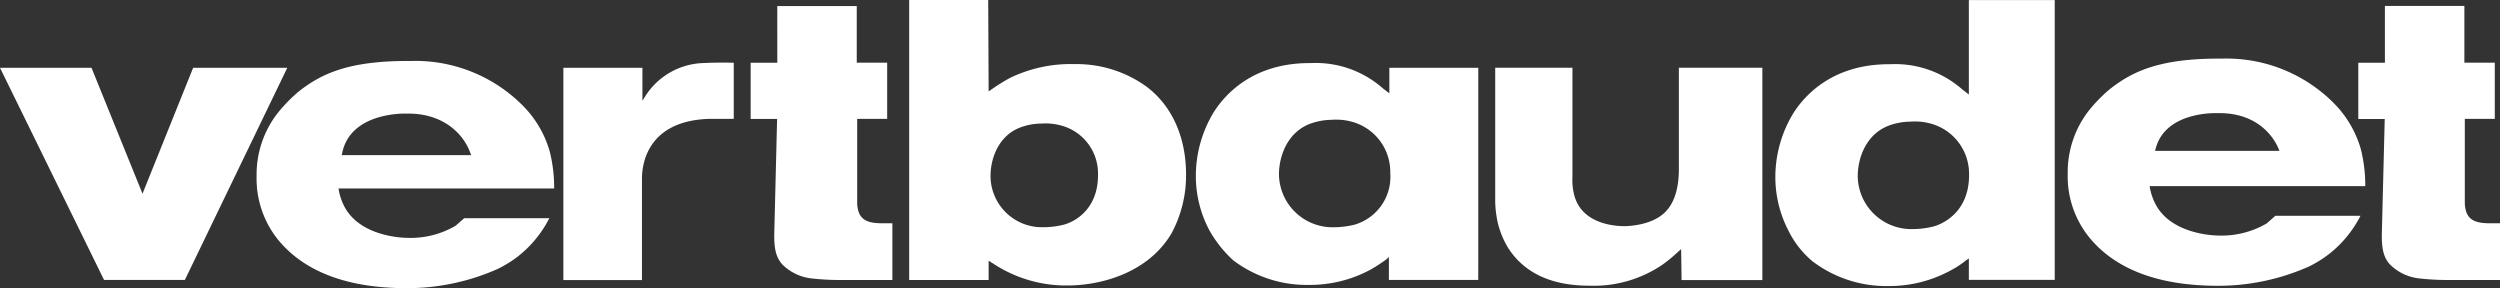
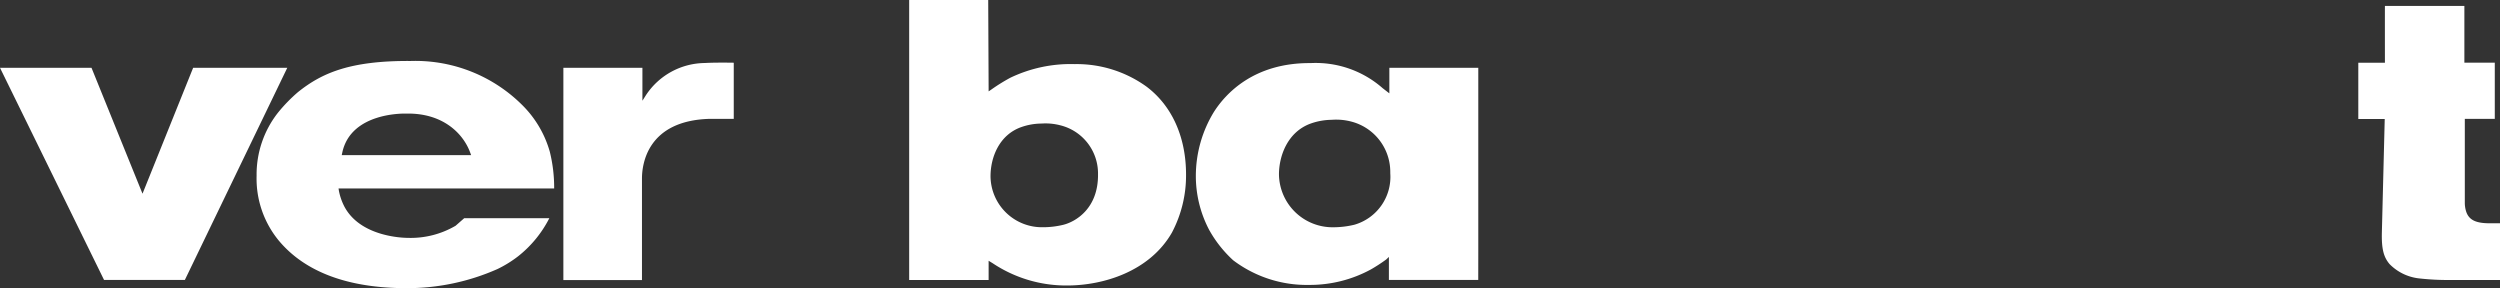
<svg xmlns="http://www.w3.org/2000/svg" data-name="Groupe 68166" width="292.35" height="33.698" viewBox="0 0 292.35 33.698">
  <rect x="0" y="0" width="292.35" height="33.698" fill="#333333" stroke="none" />
  <g data-name="Groupe 2236">
    <path data-name="Tracé 901" d="M33.594 7.928c-.3.618-11.858 24.561-11.977 24.81h-9.449C12.047 32.492.302 8.549 0 7.928h10.7l5.965 14.723s5.806-14.445 5.921-14.723z" fill="#fff" />
  </g>
  <g data-name="Groupe 2237">
-     <path data-name="Tracé 902" d="M134.047 10.111a13.969 13.969 0 00-8.363-2.614 16.307 16.307 0 00-7.547 1.6 21.42 21.42 0 00-2.173 1.348l-.353.241-.049-10.685h-9.243v32.745h9.291v-2.253l.477.292a15.466 15.466 0 008.712 2.6c4.208 0 9.632-1.628 12.247-6.189a14.277 14.277 0 001.65-6.784c0-4.401-1.653-8.06-4.649-10.301zm-10.008 4.321zm.347 11.845a10.024 10.024 0 01-2.405.295 6.014 6.014 0 01-6.149-5.957c0-2.173.983-4.808 3.565-5.741a7.217 7.217 0 012.4-.425 6.748 6.748 0 012.178.2 5.8 5.8 0 014.427 5.7c.055 4.066-2.658 5.577-4.016 5.927z" fill="#fff" />
+     <path data-name="Tracé 902" d="M134.047 10.111a13.969 13.969 0 00-8.363-2.614 16.307 16.307 0 00-7.547 1.6 21.42 21.42 0 00-2.173 1.348l-.353.241-.049-10.685h-9.243v32.745h9.291v-2.253l.477.292a15.466 15.466 0 008.712 2.6c4.208 0 9.632-1.628 12.247-6.189a14.277 14.277 0 001.65-6.784c0-4.401-1.653-8.06-4.649-10.301zm-10.008 4.321zm.347 11.845a10.024 10.024 0 01-2.405.295 6.014 6.014 0 01-6.149-5.957c0-2.173.983-4.808 3.565-5.741a7.217 7.217 0 012.4-.425 6.748 6.748 0 012.178.2 5.8 5.8 0 014.427 5.7c.055 4.066-2.658 5.577-4.016 5.927" fill="#fff" />
  </g>
  <g data-name="Groupe 2238">
-     <path data-name="Tracé 903" d="M206.09 7.921v24.828h-9.447c0-.391-.052-3.619-.052-3.619l-.482.43a16.767 16.767 0 01-1.715 1.4 14.259 14.259 0 01-8.562 2.447c-4.421 0-7.609-1.494-9.486-4.443a10.119 10.119 0 01-1.221-3.033 12.416 12.416 0 01-.275-2.824V7.921h9.032v12.596c-.006.123-.009.28-.009.461a6.962 6.962 0 00.251 1.959c.937 3.254 4.692 3.51 5.819 3.51.348 0 3.43-.054 4.975-1.849.647-.724 1.408-2.142 1.408-4.793V7.92z" fill="#fff" />
-   </g>
+     </g>
  <g data-name="Groupe 2239">
    <path data-name="Tracé 904" d="M75.537 11.127a8.344 8.344 0 016.889-3.758s.922-.072 3.38-.035v6.564h-2.8c-7.361.193-7.933 5.38-7.933 6.967v11.884h-9.192V7.925h9.243v3.854z" fill="#fff" />
  </g>
  <g data-name="Groupe 2240">
    <path data-name="Tracé 905" d="M172.871 29.351V7.925h-10.4v2.993l-.784-.607a11.852 11.852 0 00-8.426-2.933c-6.625-.046-9.923 3.551-11.3 5.7a14.377 14.377 0 00-2.119 7.48 13.524 13.524 0 001.556 6.323 14.108 14.108 0 002.812 3.557 14.256 14.256 0 008.856 2.88 14.946 14.946 0 007.255-1.816 19.574 19.574 0 001.786-1.162l.31-.295v2.691h10.448zm-14.476-3.075a10.457 10.457 0 01-2.461.3 6.268 6.268 0 01-6.372-6.177c0-2.124.972-4.958 3.709-5.951a7.536 7.536 0 012.459-.437 6.886 6.886 0 012.265.2 6.08 6.08 0 014.584 5.912v.133a5.827 5.827 0 01-4.184 6.02z" fill="#fff" />
  </g>
  <g data-name="Groupe 2241">
-     <path data-name="Tracé 906" d="M230.238.006v11.048l-.783-.61a11.888 11.888 0 00-8.431-2.933c-6.624-.047-9.92 3.554-11.294 5.7a14.352 14.352 0 00-2.12 7.481 13.572 13.572 0 001.552 6.321 10.952 10.952 0 002.814 3.559 14.265 14.265 0 008.86 2.879 15 15 0 007.255-1.816 11.321 11.321 0 001.785-1.162l.362-.261v2.517h10.043V.006zm-4.159 26.484a10.257 10.257 0 01-2.461.3 6.267 6.267 0 01-6.375-6.18c0-2.125.973-4.959 3.708-5.949a7.465 7.465 0 012.463-.436 6.875 6.875 0 012.263.2 6.081 6.081 0 014.586 5.908c.07 4.922-3.749 6.047-4.184 6.157z" fill="#fff" />
-   </g>
+     </g>
  <g data-name="Groupe 2242">
-     <path data-name="Tracé 907" d="M100.188.707v6.625h3.557v6.569h-3.506v9.818a3.416 3.416 0 00.155 1.012c.364 1.145 1.4 1.381 2.845 1.381h1.115v6.632h-5.893a30.326 30.326 0 01-3.564-.186 5.72 5.72 0 01-3.445-1.667c-.715-.838-.953-1.818-.905-3.724l.327-13.257h-3.092V7.337h3.117s-.009-6.221 0-6.63z" fill="#fff" />
-   </g>
+     </g>
  <g data-name="Groupe 2243">
    <path data-name="Tracé 908" d="M288.184.697v6.635h3.556v6.569h-3.505v9.818a3.416 3.416 0 00.155 1.012c.367 1.145 1.4 1.381 2.843 1.381h1.118v6.631h-5.9a30.306 30.306 0 01-3.561-.186 5.719 5.719 0 01-3.446-1.667c-.72-.838-.954-1.818-.908-3.724l.334-13.253h-3.09V7.338h3.113s-.009-6.233 0-6.641z" fill="#fff" />
  </g>
  <g data-name="Groupe 2244">
-     <path data-name="Tracé 909" d="M266.065 25.251l-1 .878a10.448 10.448 0 01-5.58 1.417c-.583 0-5.734-.139-7.516-3.861a6.748 6.748 0 01-.546-1.663l-.046-.258h25.217a17.351 17.351 0 00-.512-4.3 12.47 12.47 0 00-3.011-5.243 17.7 17.7 0 00-13.26-5.366c-7.1-.051-10.392 1.415-13.16 3.628a18.121 18.121 0 00-2.366 2.43 11.707 11.707 0 00-2.486 7.371 11.363 11.363 0 002.582 7.554c3.078 3.7 8.118 5.582 14.984 5.582a26.084 26.084 0 0010.616-2.243 13.533 13.533 0 002.4-1.489 13.383 13.383 0 003.652-4.451h-9.954zm-6.774-12.02c4.609-.1 6.642 2.71 7.264 4.409h-14.533c.985-4.702 7.269-4.409 7.269-4.409z" fill="#fff" />
-   </g>
+     </g>
  <g data-name="Groupe 2245">
    <path data-name="Tracé 910" d="M54.273 25.527l-1 .875a10.39 10.39 0 01-5.58 1.414c-.583 0-5.736-.133-7.518-3.854a6.748 6.748 0 01-.545-1.664l-.042-.26h25.216a17.462 17.462 0 00-.511-4.3 12.429 12.429 0 00-3.013-5.24 17.7 17.7 0 00-13.26-5.367c-7.1-.049-10.392 1.416-13.159 3.626a18.383 18.383 0 00-2.367 2.436 11.688 11.688 0 00-2.487 7.367 11.4 11.4 0 002.579 7.557c3.078 3.7 8.122 5.581 14.985 5.581a26.072 26.072 0 0010.615-2.242 13.594 13.594 0 002.406-1.489 13.424 13.424 0 003.647-4.451h-9.95zM40.02 17.872c1.008-4.83 7.432-4.588 7.479-4.588 4.252-.09 6.656 2.293 7.484 4.557l.11.3H39.962z" fill="#fff" />
  </g>
</svg>